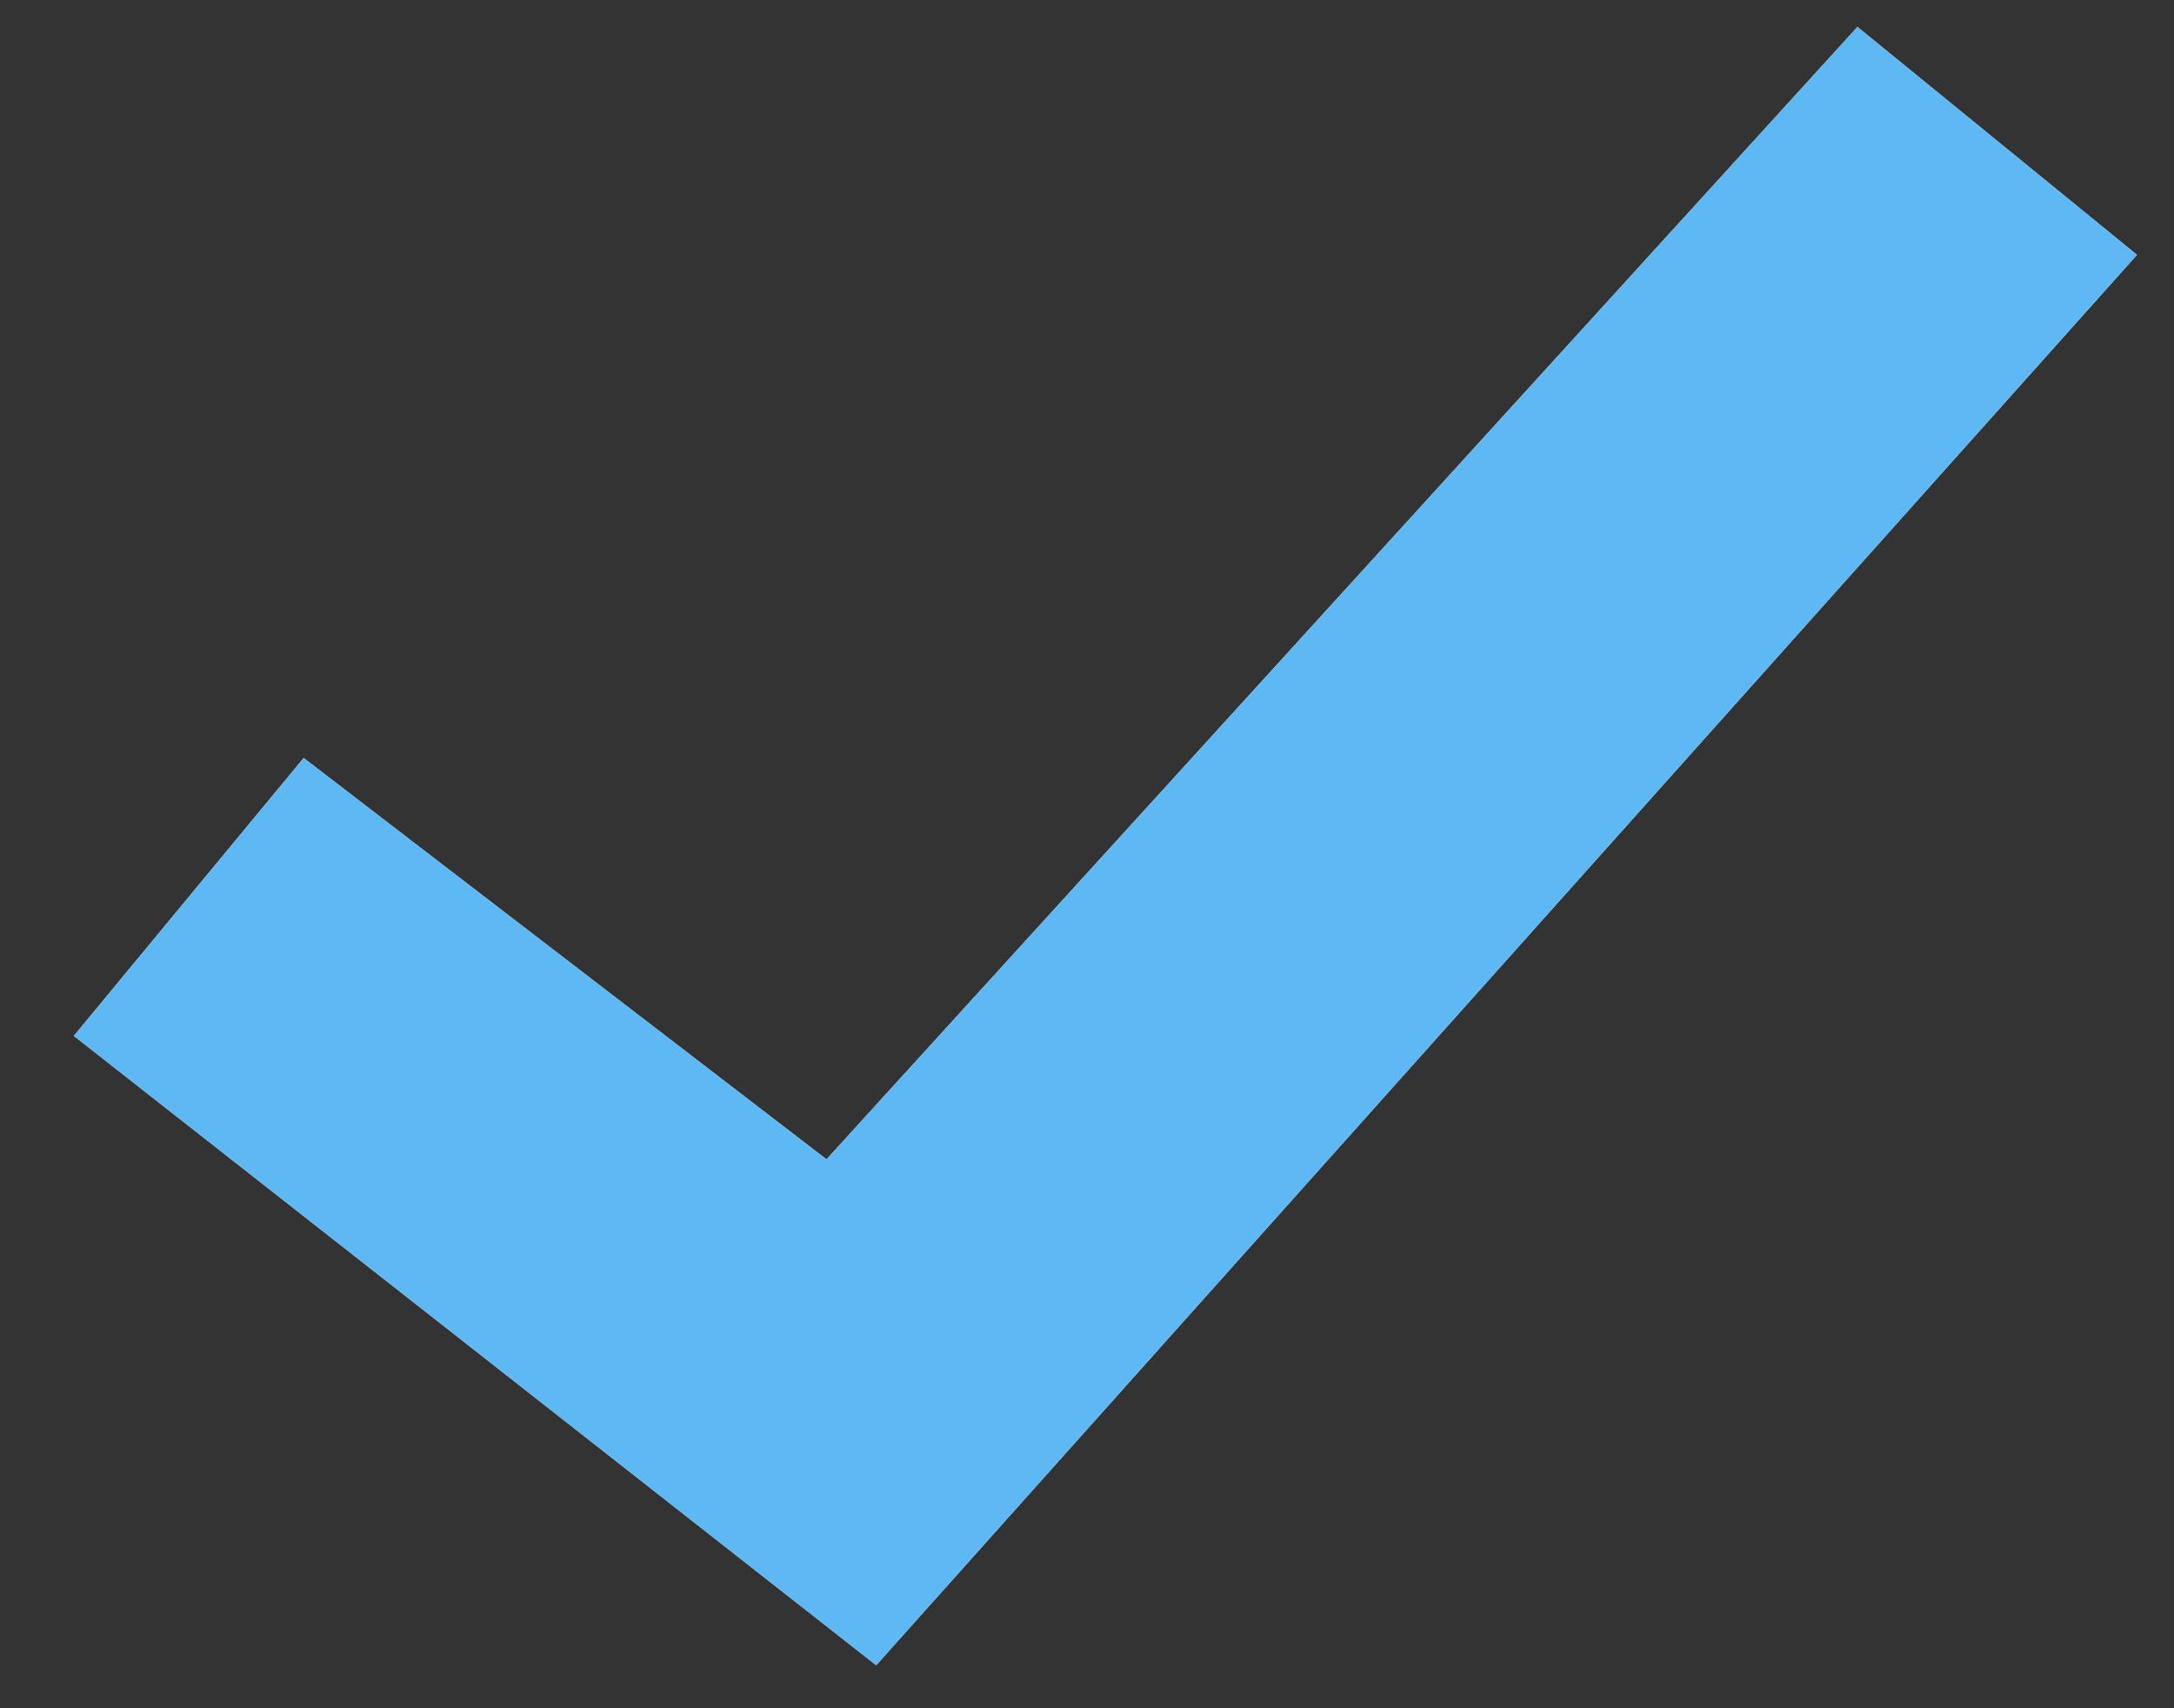
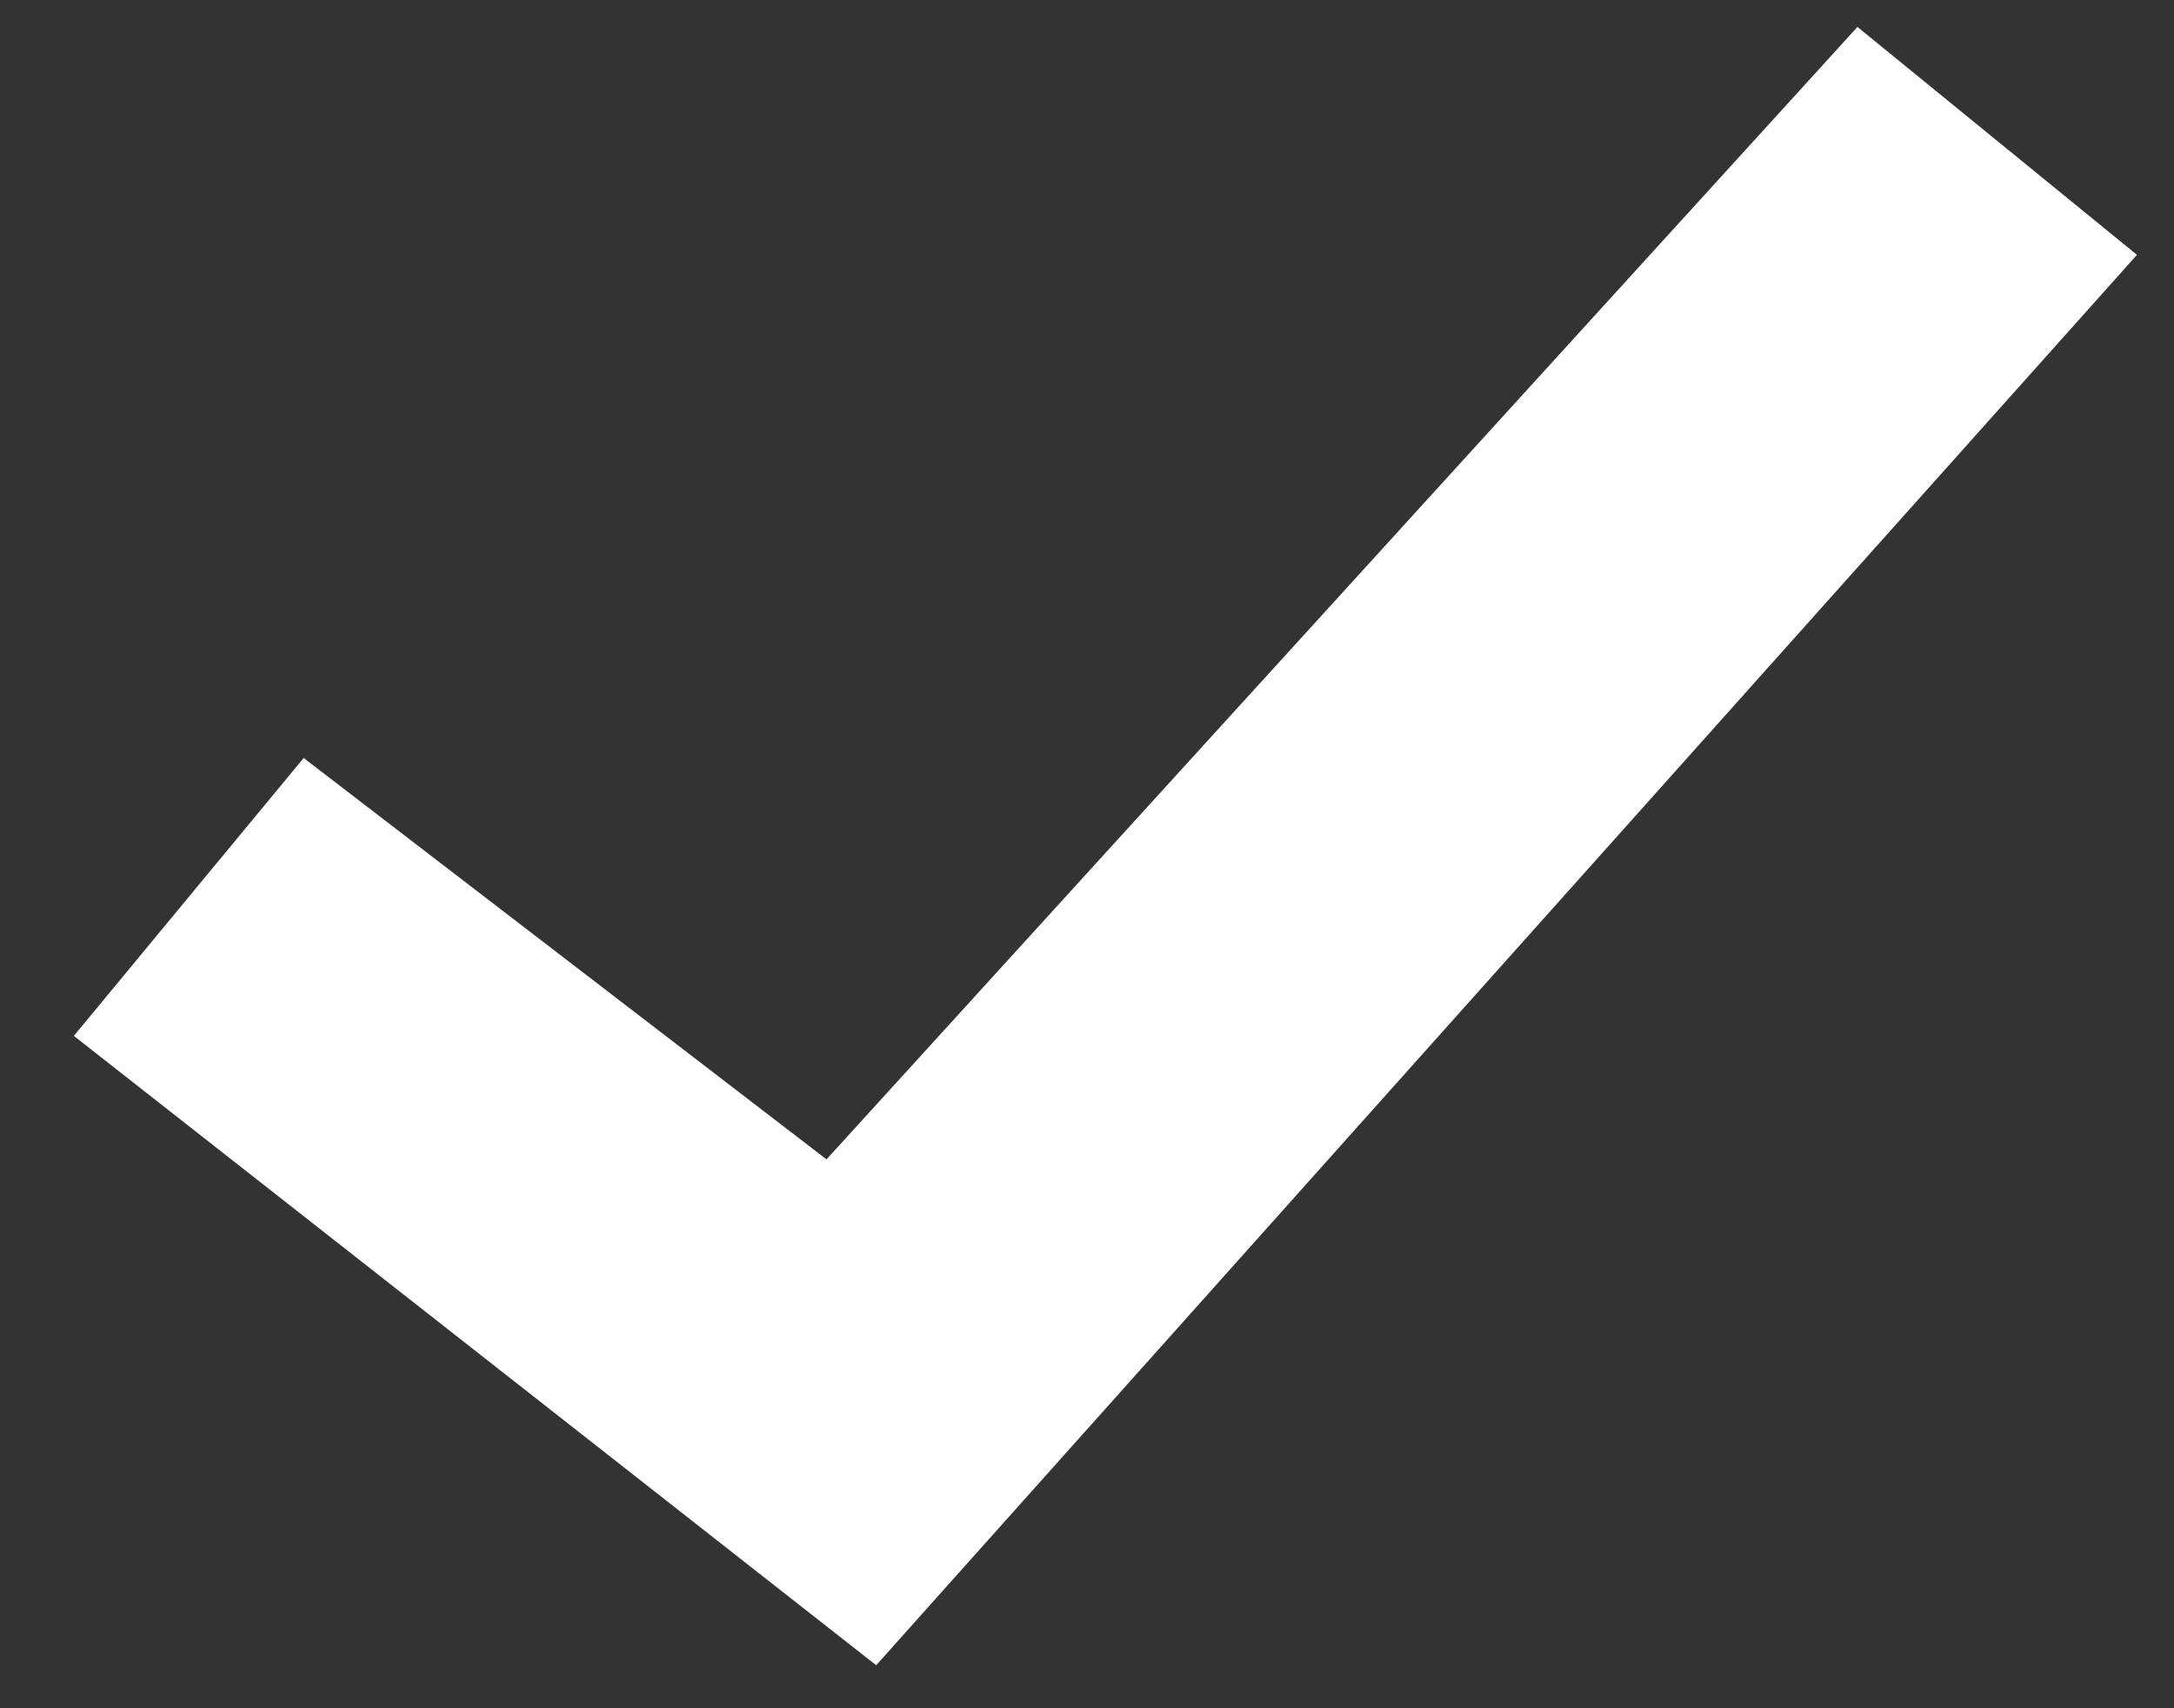
<svg xmlns="http://www.w3.org/2000/svg" width="28" height="22" viewBox="0 0 28 22" fill="none">
  <rect x="0" y="0" width="28" height="22" fill="#333333" stroke="none" />
  <path d="M23.923 0.347L10.645 14.931L3.911 9.762L0.951 13.341L11.285 21.446L27.523 3.282L23.923 0.347Z" fill="white" />
-   <path d="M23.923 0.347L10.645 14.931L3.911 9.762L0.951 13.341L11.285 21.446L27.523 3.282L23.923 0.347Z" fill="#5EB8F4" />
</svg>